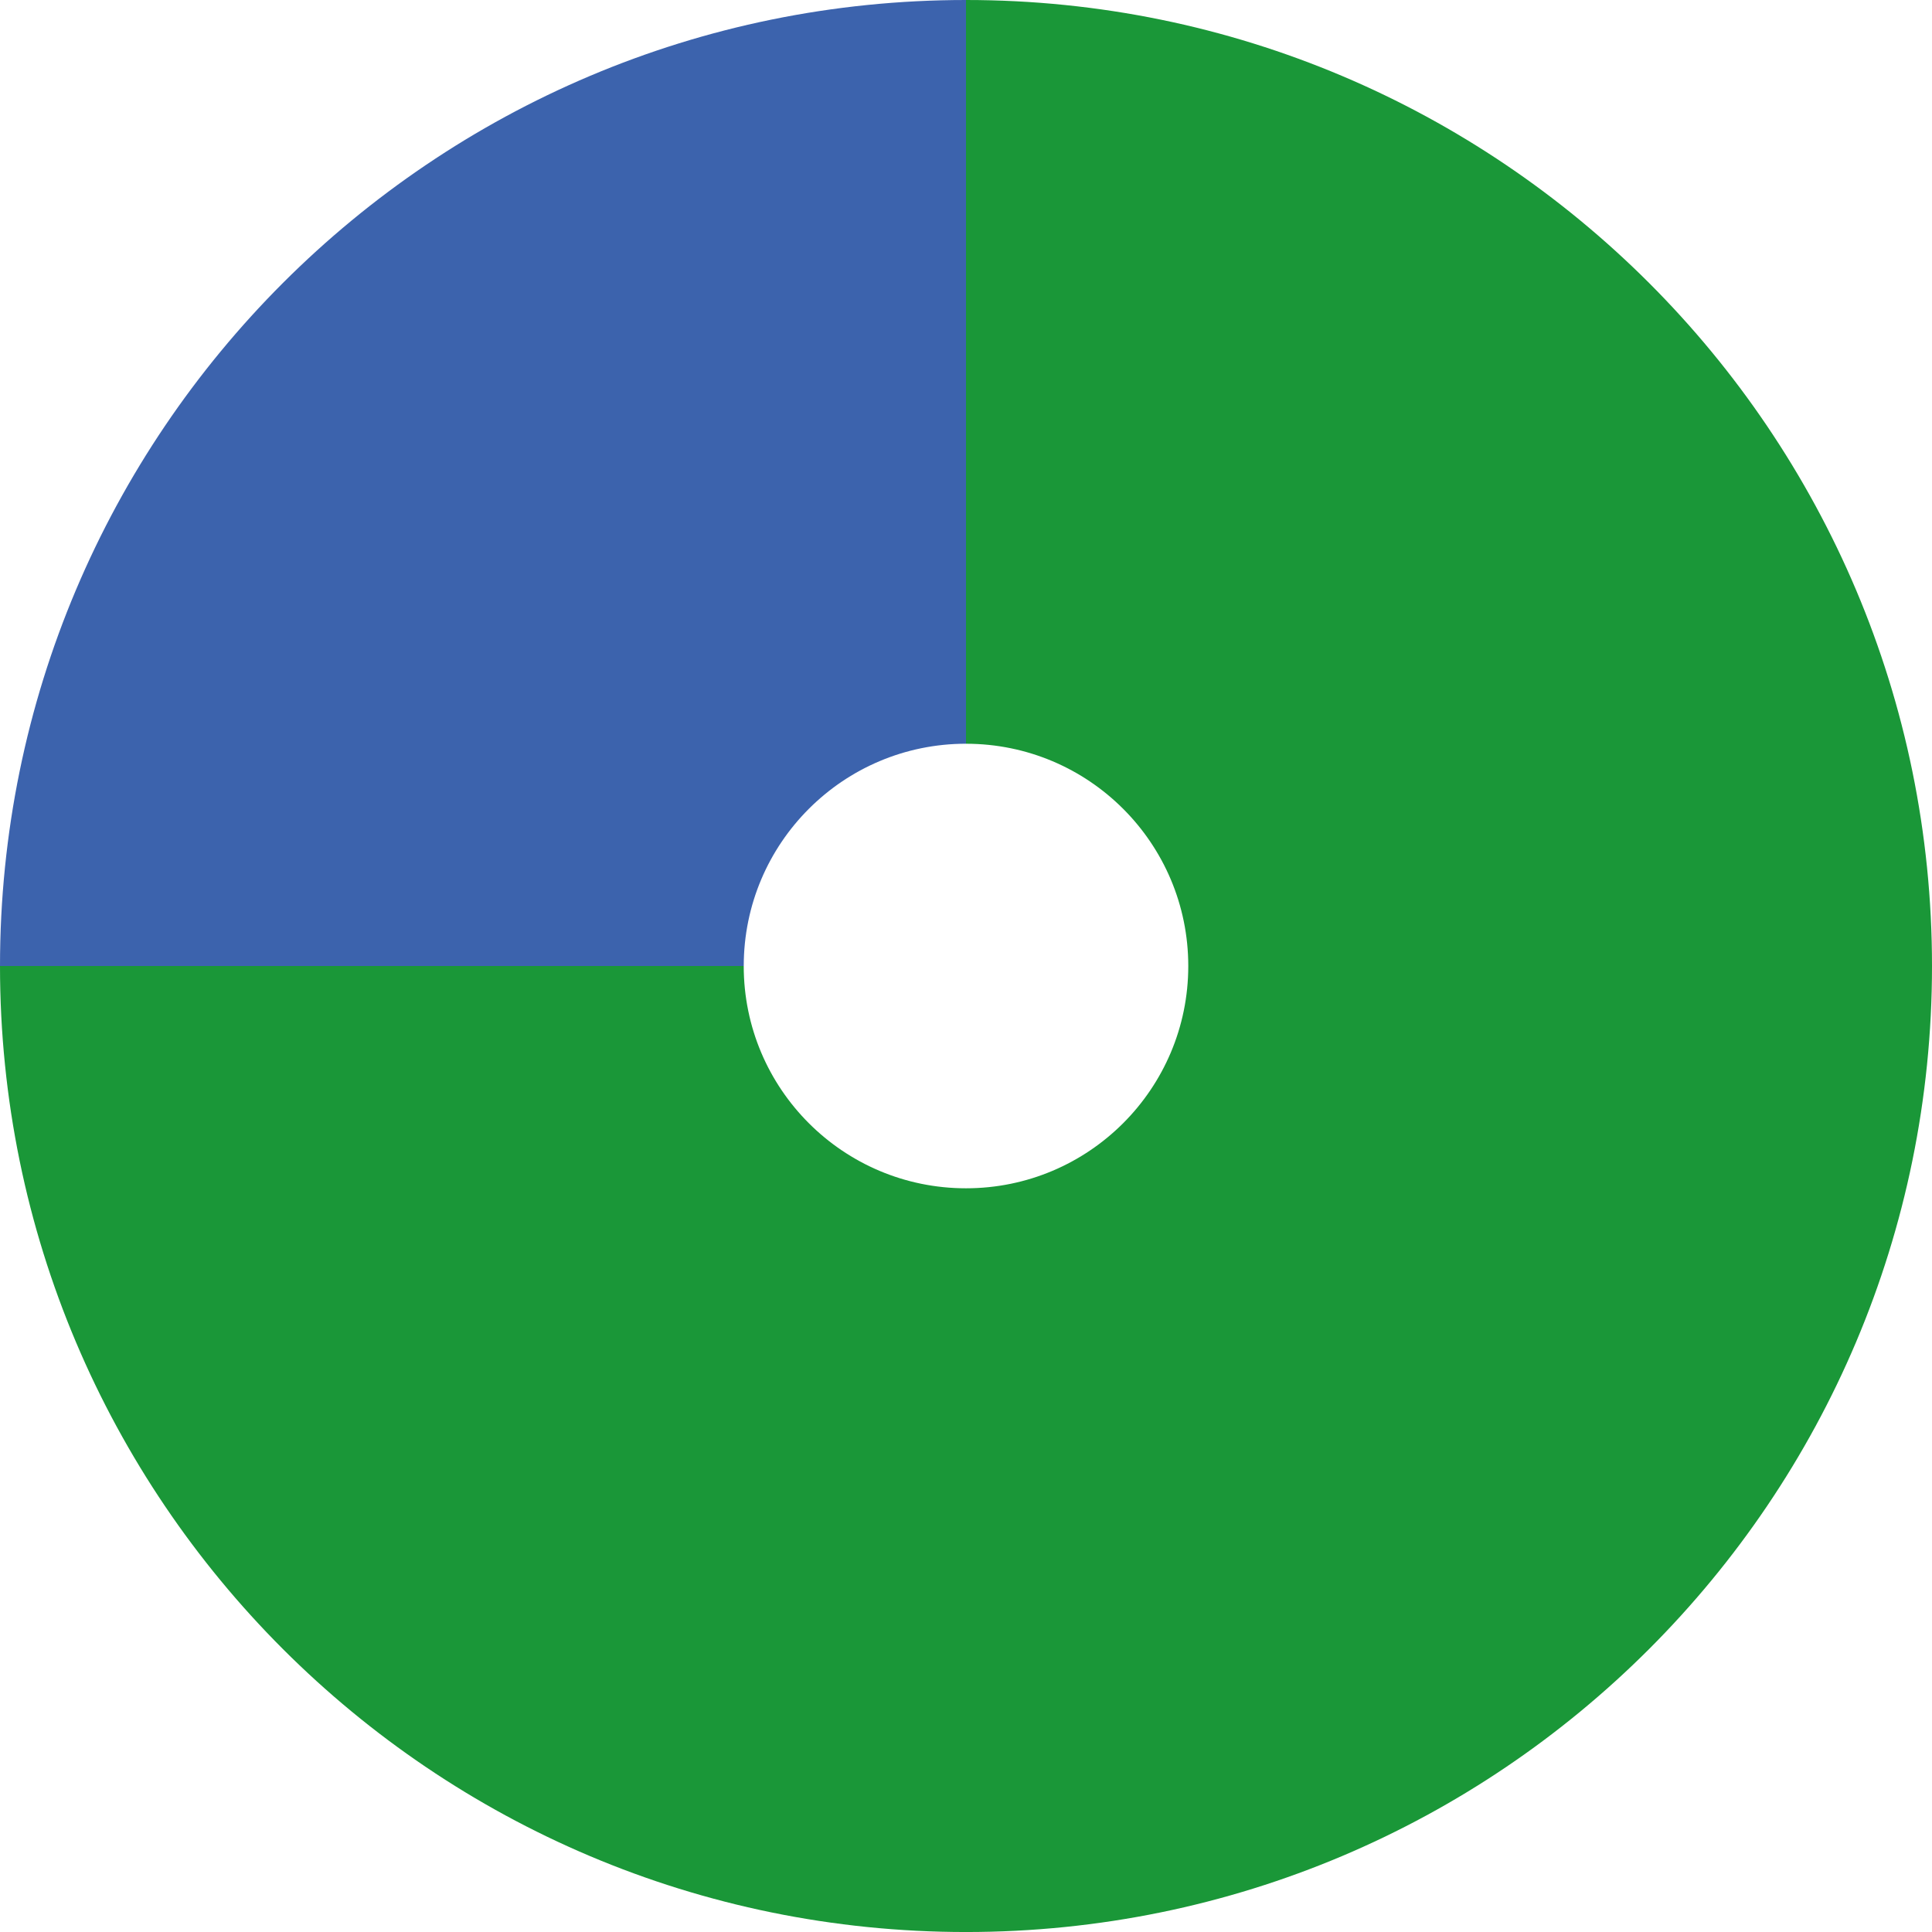
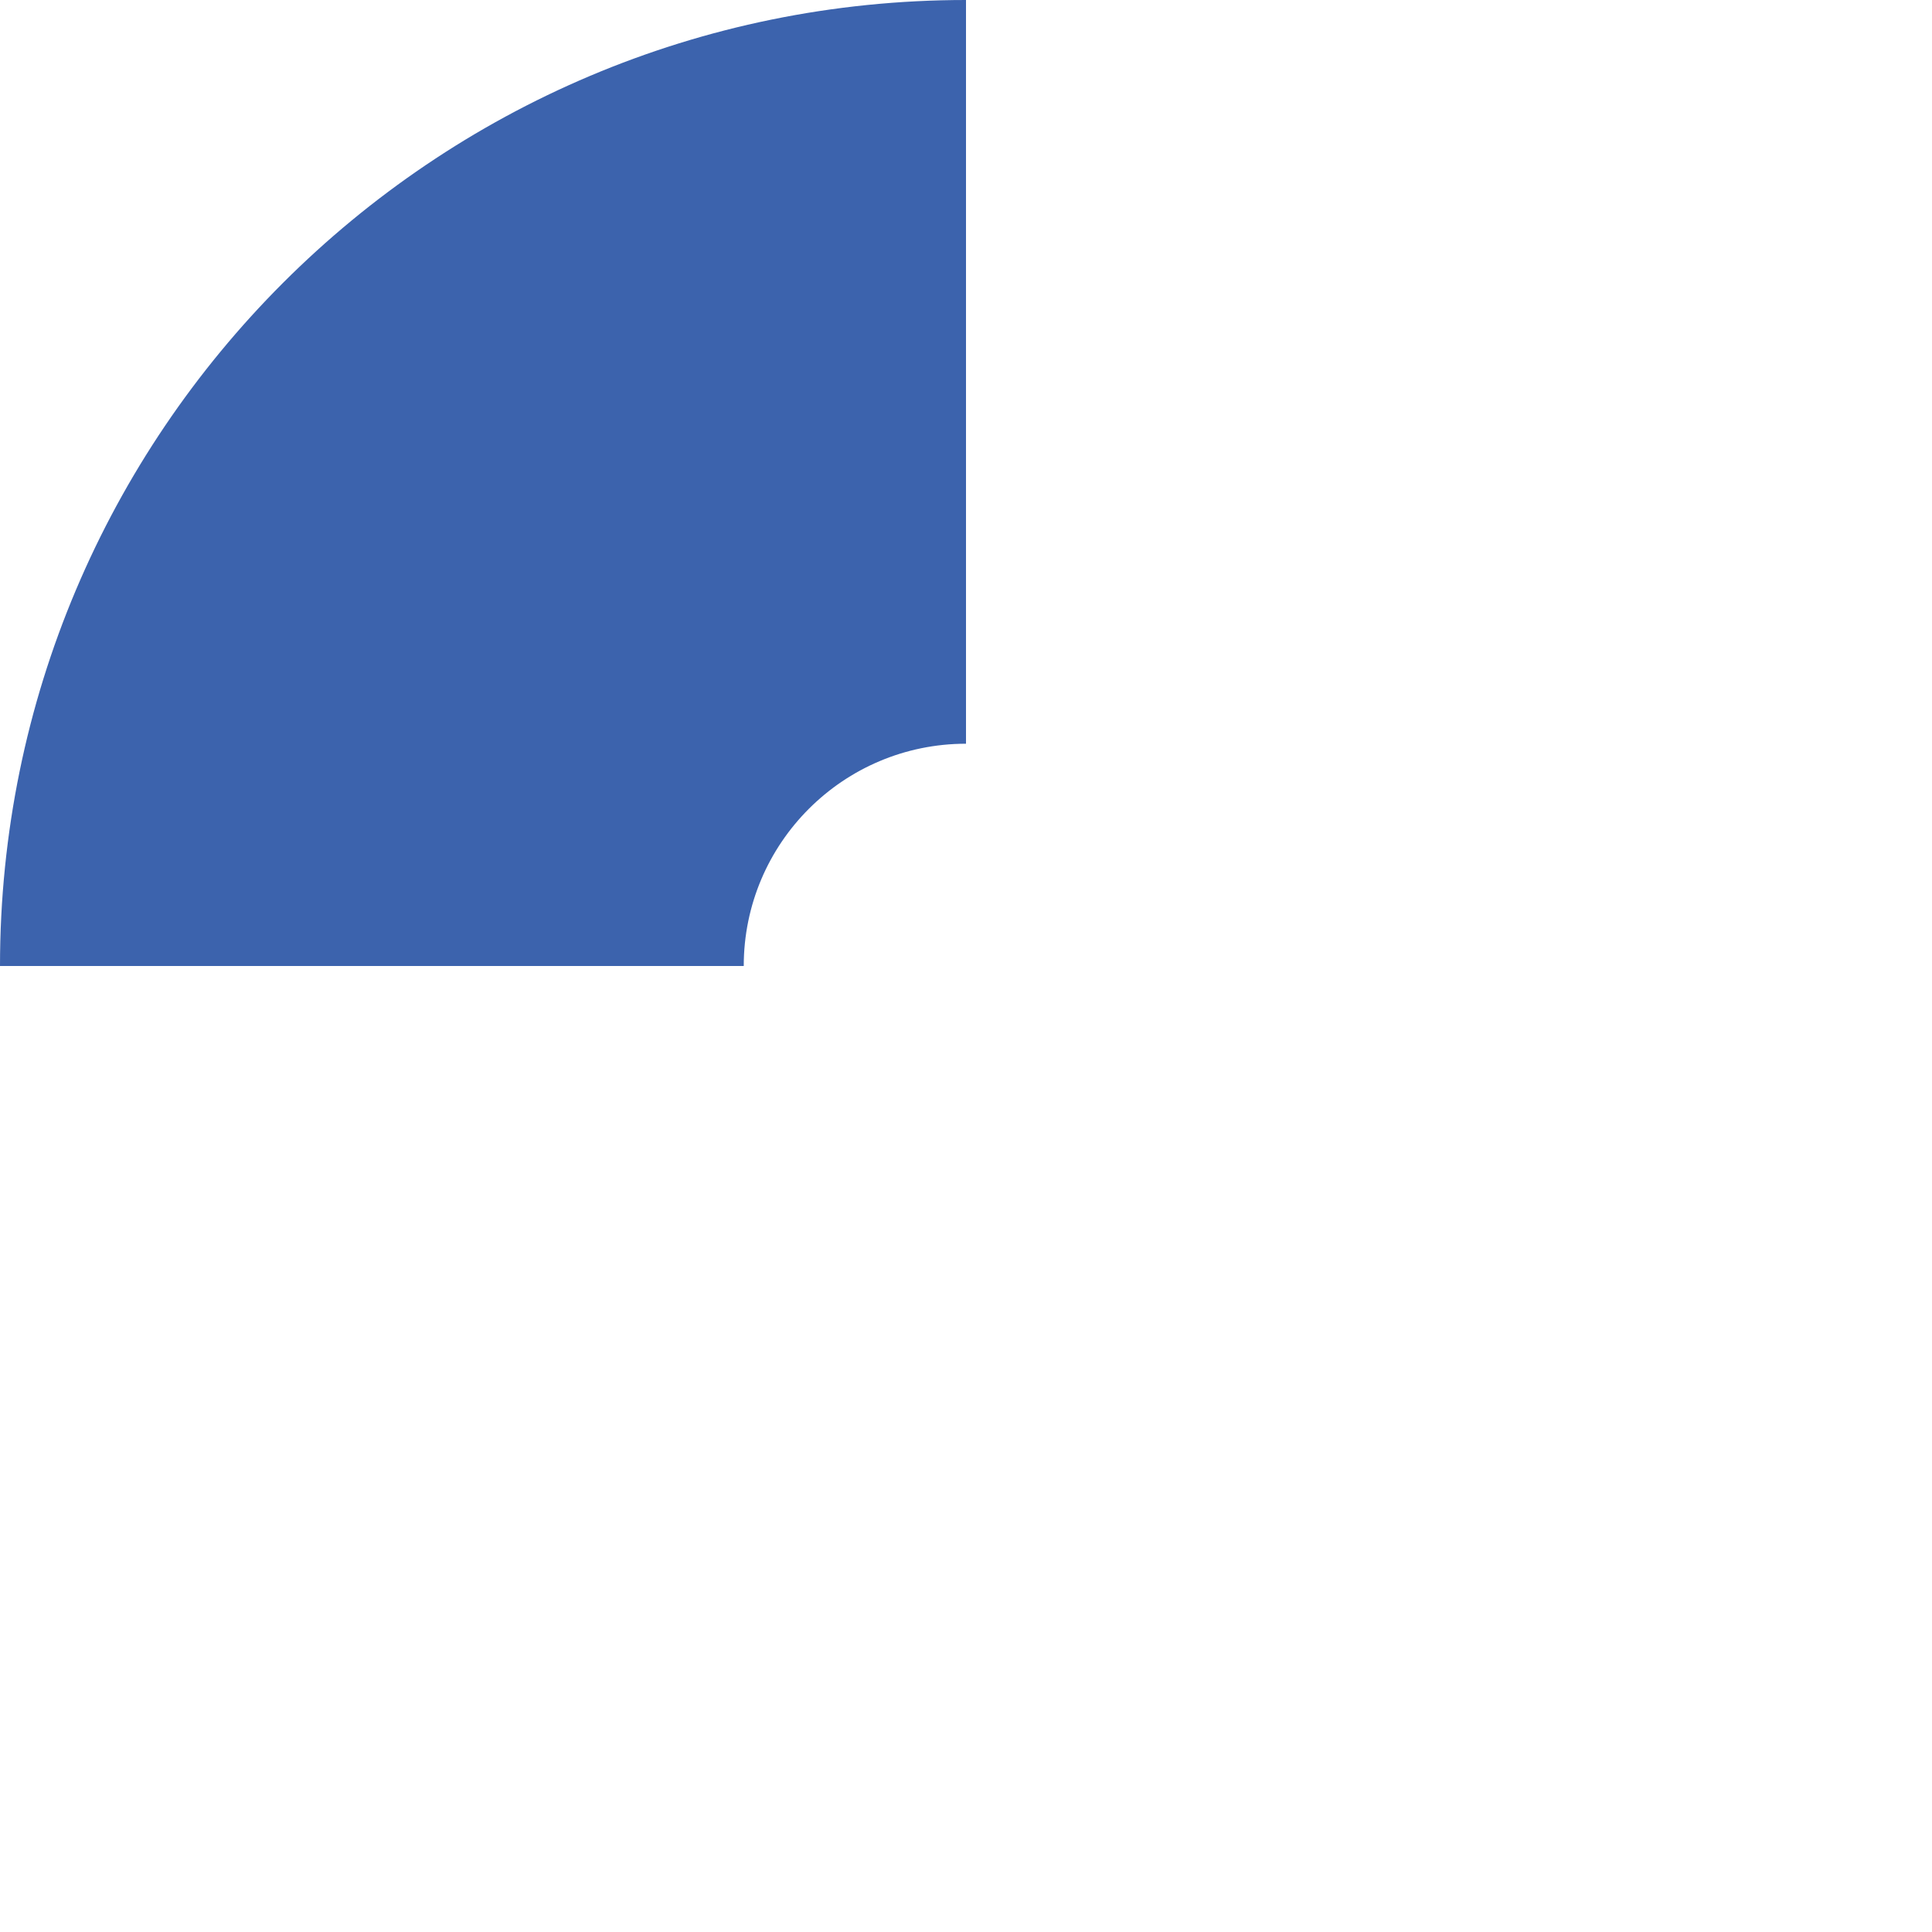
<svg xmlns="http://www.w3.org/2000/svg" id="berkshire_post" data-name="berkshire post" width="102" height="102" viewBox="0 0 102 102">
  <path d="M51,39.266V0C22.834,0,0,22.834,0,51h39.266c0-6.481,5.254-11.735,11.735-11.735Z" style="fill: #3c63ad; stroke-width: 0px;" />
-   <path d="M51,0v39.266c6.481,0,11.735,5.254,11.735,11.735s-5.254,11.735-11.735,11.735-11.735-5.254-11.735-11.735H0c0,28.166,22.834,51,51,51s51-22.834,51-51S79.166,0,51,0Z" style="fill: #1a9738; stroke-width: 0px;" />
</svg>